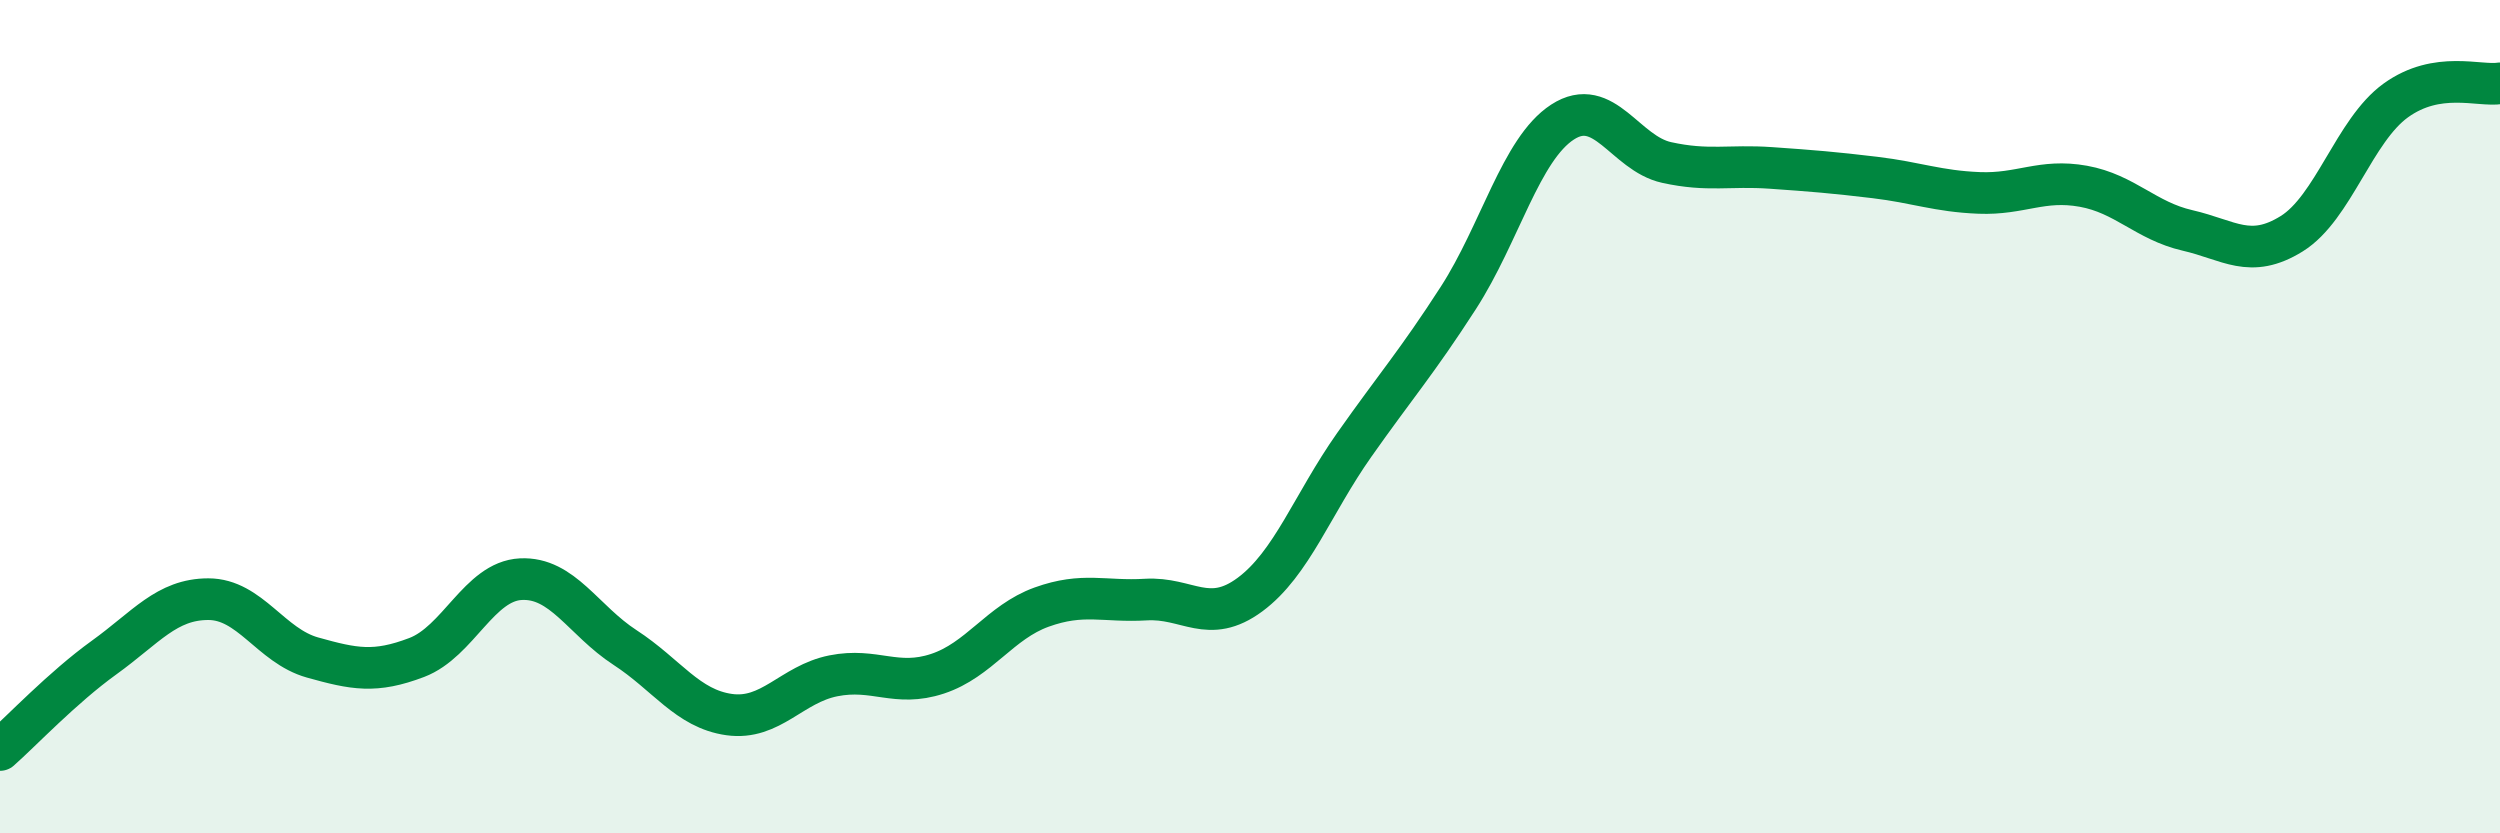
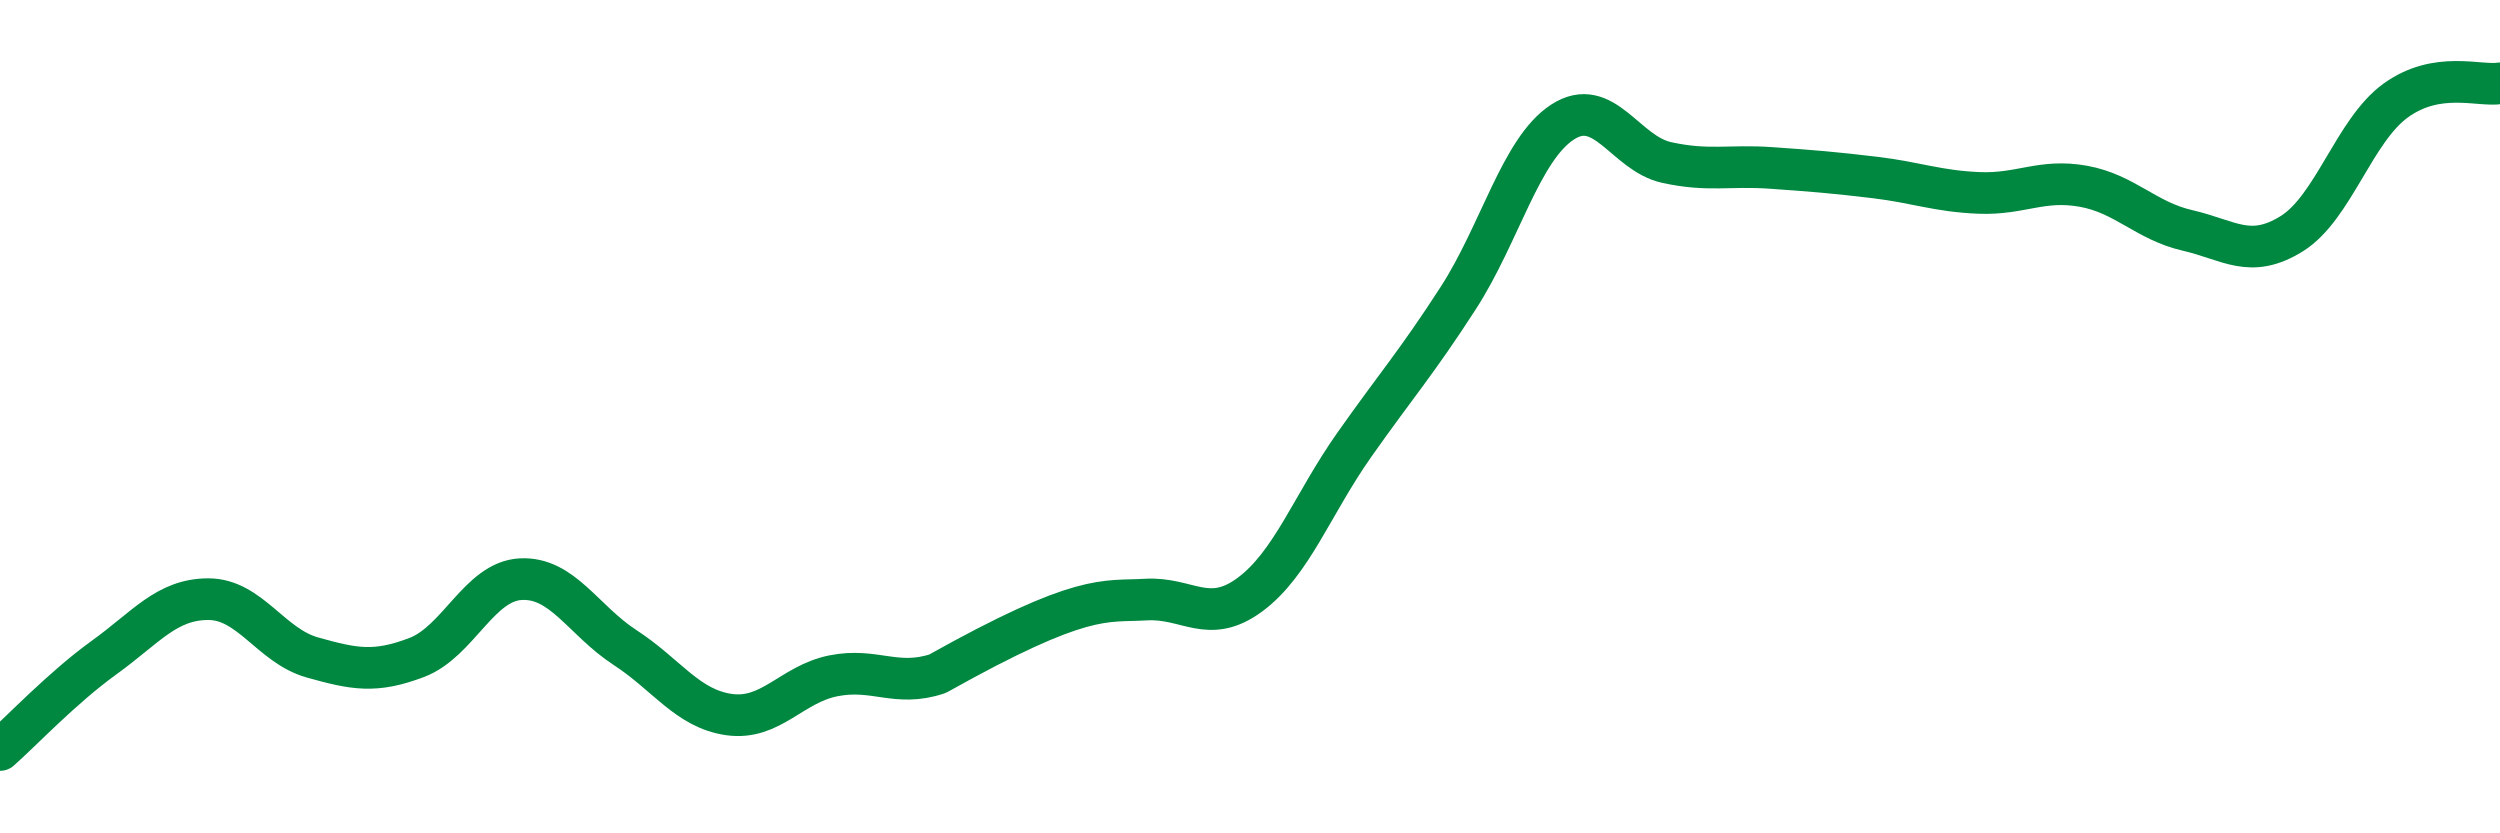
<svg xmlns="http://www.w3.org/2000/svg" width="60" height="20" viewBox="0 0 60 20">
-   <path d="M 0,18 C 0.5,17.56 1.5,16.5 2.5,15.78 C 3.5,15.06 4,14.38 5,14.38 C 6,14.38 6.5,15.5 7.5,15.78 C 8.5,16.06 9,16.16 10,15.78 C 11,15.4 11.5,13.95 12.5,13.9 C 13.5,13.85 14,14.89 15,15.54 C 16,16.19 16.5,17.01 17.5,17.15 C 18.5,17.29 19,16.42 20,16.22 C 21,16.02 21.5,16.5 22.5,16.17 C 23.5,15.84 24,14.93 25,14.57 C 26,14.21 26.5,14.45 27.5,14.39 C 28.5,14.33 29,15.01 30,14.27 C 31,13.53 31.5,12.1 32.5,10.68 C 33.5,9.26 34,8.7 35,7.15 C 36,5.6 36.5,3.58 37.5,2.93 C 38.5,2.28 39,3.68 40,3.9 C 41,4.12 41.5,3.96 42.5,4.03 C 43.5,4.1 44,4.14 45,4.26 C 46,4.38 46.5,4.59 47.5,4.63 C 48.5,4.67 49,4.29 50,4.47 C 51,4.65 51.5,5.3 52.5,5.53 C 53.5,5.76 54,6.23 55,5.61 C 56,4.99 56.5,3.13 57.5,2.41 C 58.5,1.69 59.5,2.08 60,2L60 20L0 20Z" fill="#008740" opacity="0.1" stroke-linecap="round" stroke-linejoin="round" />
-   <path d="M 0,18 C 0.5,17.56 1.5,16.5 2.5,15.78 C 3.5,15.06 4,14.38 5,14.38 C 6,14.38 6.5,15.5 7.5,15.78 C 8.5,16.06 9,16.16 10,15.78 C 11,15.4 11.5,13.95 12.5,13.9 C 13.5,13.85 14,14.89 15,15.54 C 16,16.19 16.5,17.01 17.5,17.15 C 18.5,17.29 19,16.42 20,16.22 C 21,16.02 21.5,16.5 22.5,16.17 C 23.5,15.84 24,14.93 25,14.57 C 26,14.21 26.5,14.45 27.5,14.39 C 28.5,14.33 29,15.01 30,14.27 C 31,13.53 31.5,12.1 32.5,10.68 C 33.5,9.26 34,8.7 35,7.15 C 36,5.6 36.5,3.58 37.5,2.93 C 38.5,2.28 39,3.68 40,3.9 C 41,4.12 41.5,3.96 42.5,4.03 C 43.5,4.1 44,4.14 45,4.26 C 46,4.38 46.5,4.59 47.5,4.63 C 48.5,4.67 49,4.29 50,4.47 C 51,4.65 51.5,5.3 52.5,5.53 C 53.5,5.76 54,6.23 55,5.61 C 56,4.99 56.5,3.13 57.5,2.41 C 58.5,1.69 59.5,2.08 60,2" stroke="#008740" stroke-width="1" fill="none" stroke-linecap="round" stroke-linejoin="round" />
+   <path d="M 0,18 C 0.5,17.56 1.5,16.5 2.5,15.78 C 3.5,15.06 4,14.38 5,14.38 C 6,14.38 6.5,15.5 7.5,15.78 C 8.5,16.06 9,16.16 10,15.78 C 11,15.4 11.5,13.95 12.5,13.9 C 13.5,13.85 14,14.89 15,15.54 C 16,16.19 16.5,17.01 17.5,17.15 C 18.5,17.29 19,16.42 20,16.22 C 21,16.02 21.5,16.5 22.5,16.17 C 26,14.21 26.5,14.45 27.5,14.39 C 28.5,14.33 29,15.01 30,14.27 C 31,13.53 31.5,12.1 32.5,10.68 C 33.5,9.26 34,8.7 35,7.15 C 36,5.6 36.5,3.58 37.5,2.93 C 38.5,2.28 39,3.68 40,3.9 C 41,4.12 41.5,3.96 42.5,4.03 C 43.5,4.1 44,4.14 45,4.26 C 46,4.38 46.5,4.59 47.5,4.63 C 48.5,4.67 49,4.29 50,4.47 C 51,4.65 51.5,5.3 52.5,5.53 C 53.5,5.76 54,6.23 55,5.61 C 56,4.99 56.5,3.13 57.5,2.41 C 58.5,1.69 59.5,2.08 60,2" stroke="#008740" stroke-width="1" fill="none" stroke-linecap="round" stroke-linejoin="round" />
</svg>